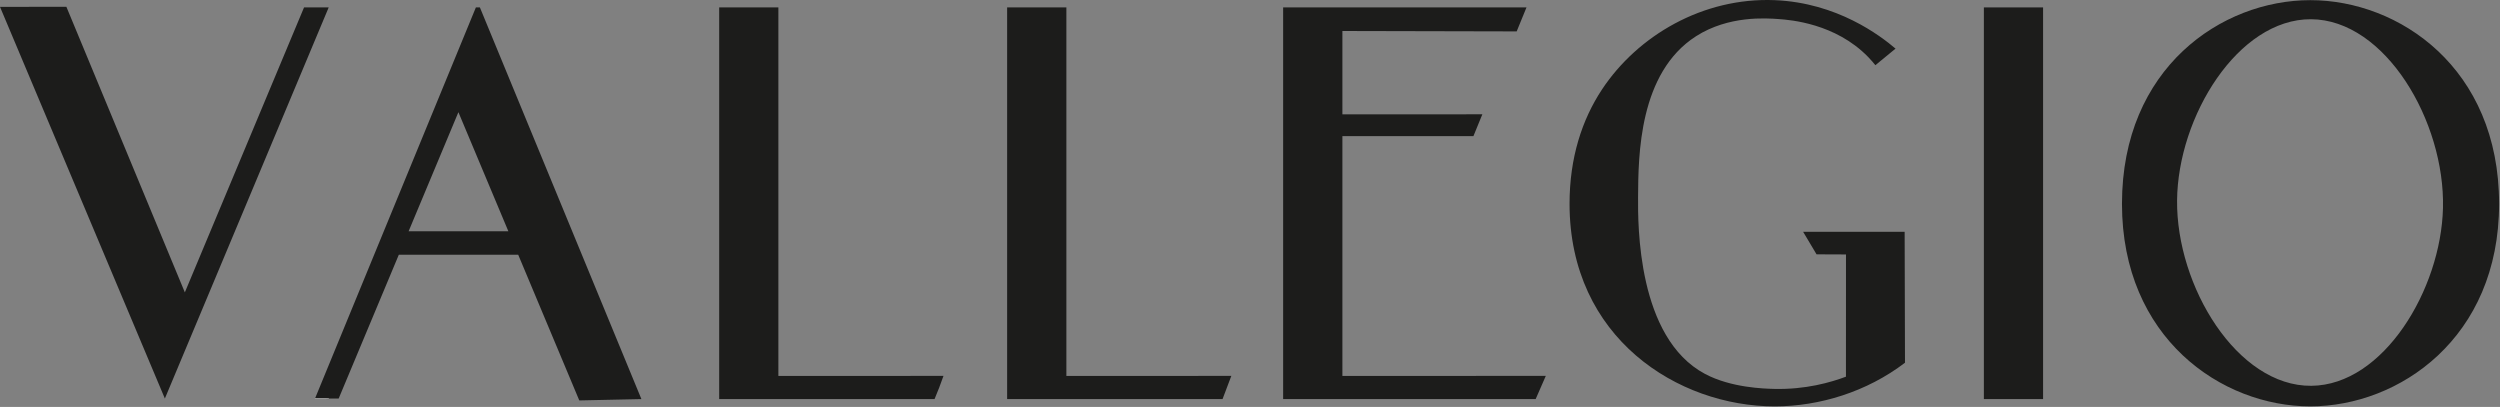
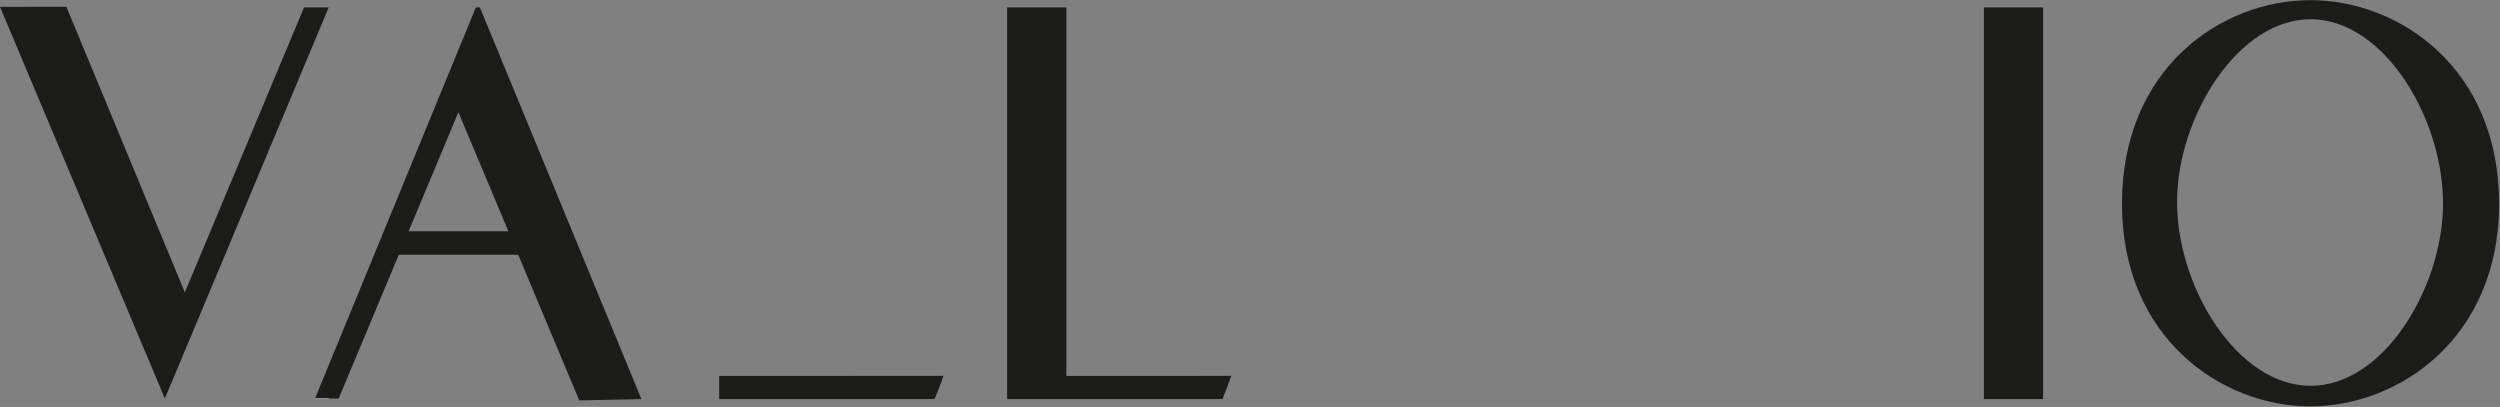
<svg xmlns="http://www.w3.org/2000/svg" width="940" height="153" version="1.1">
  <rect width="100%" height="100%" fill="#808080" stroke="none" />
  <g>
    <title>Layer 1</title>
    <path d="m123.59,2.787l-61.6,147.06l-61.99,-147.27c8.32,0 16.64,-0.01 24.96,-0.019c14.85,35.8 29.69,71.579 44.54,107.379l44.82,-107.15l9.27,0z" id="path2" fill="#1c1c1b" fill-rule="evenodd" />
    <path d="m118.44,149.847l-0.09,0.21l5.24,0c0.03,-0.069 0.06,-0.14 0.09,-0.21l-5.24,0z" id="path4" fill="#1c1c1b" fill-rule="evenodd" />
    <path d="m153.64,86.948l18.72,-44.771c6.27,14.931 12.51,29.841 18.78,44.771l-37.5,0zm26.8,-84.16l-1.51,0l-60.49,147.059l8.9,0l22.61,-54.059l44.9,0c7.65,18.26 15.31,36.51 22.96,54.769c7.787,-0.166 15.574,-0.333 23.36,-0.5l-60.73,-147.269z" id="path6" fill="#1c1c1b" fill-rule="evenodd" />
-     <path d="m354.75,141.337c-0.49,1.33 -0.979,2.67 -1.47,4.01c-0.04,0.12 -0.09,0.24 -0.13,0.36l-1.76,4.35l-80.98,0l0,-147.27l22.26,0l0,138.56c20.7,0 41.38,-0.01 62.08,-0.01l0,0z" id="path8" fill="#1c1c1b" fill-rule="evenodd" />
-     <path d="m353.3,145.347l-0.15,0.36c0.04,-0.12 0.09,-0.24 0.13,-0.36l0.02,0z" id="path10" fill="#1c1c1b" fill-rule="evenodd" />
-     <path d="m581.221,141.337c-1.271,2.907 -2.541,5.813 -3.812,8.72l-94.95,0l0,-147.27l91.5,0c-1.229,3.007 -2.459,6.013 -3.688,9.02c-21.852,-0.05 -43.682,-0.1 -65.53,-0.15l0,31.33l52.619,-0.01c-1.117,2.734 -2.234,5.467 -3.35,8.2l-49.269,0l0,90.17c25.493,-0.003 50.985,-0.006 76.48,-0.01l0,0z" id="path12" fill="#1c1c1b" fill-rule="evenodd" />
-     <path d="m716.147,87.152c0.043,16.41 0.086,32.82 0.129,49.23c-14.33,10.941 -32.121,16.412 -48.996,16.412c-36.293,0 -77.13,-25.673 -77.13,-76.163c0,-17.265 4.656,-31.595 12.218,-43.02c13.392,-20.202 37.922,-34.645 64.912,-33.553c23.509,0.958 39.693,13.341 45.441,18.224c-2.523,2.081 -5.048,4.152 -7.582,6.232c-0.619,-0.779 -1.532,-1.869 -2.72,-3.09c-12.307,-12.661 -29.361,-13.933 -33.464,-14.239c-4.827,-0.36 -18.958,-1.415 -31.231,6.43c-21.527,13.761 -21.715,44.919 -21.809,60.482c-0.062,10.31 -0.32,52.897 25.136,66.478c9.838,5.249 22.384,5.562 26.004,5.652c11.835,0.295 21.295,-2.444 27.02,-4.591c0.006,-15.32 0.011,-30.639 0.017,-45.96c-3.69,-0.014 -7.382,-0.03 -11.073,-0.045c-1.684,-2.827 -3.366,-5.653 -5.05,-8.479l38.178,0z" id="path14" fill="#1c1c1b" fill-rule="evenodd" />
+     <path d="m354.75,141.337c-0.49,1.33 -0.979,2.67 -1.47,4.01c-0.04,0.12 -0.09,0.24 -0.13,0.36l-1.76,4.35l-80.98,0l0,-147.27l0,138.56c20.7,0 41.38,-0.01 62.08,-0.01l0,0z" id="path8" fill="#1c1c1b" fill-rule="evenodd" />
    <path d="m745.935,150.053l22.262,0l0,-147.266l-22.262,0l0,147.266z" id="path16" fill="#1c1c1b" fill-rule="evenodd" />
    <path d="m869.066,145.061c27.174,-0.229 48.744,-36.309 49.494,-66.833c0.8,-32.491 -21.68,-70.871 -49.636,-70.997c-27.4,-0.124 -50.061,36.548 -50.345,68.154c-0.29,32.212 22.566,69.911 50.487,69.676zm-0.388,-145.004c33.332,0 70.982,25.454 70.982,76.576c0,50.491 -37.65,76.158 -70.982,76.158c-33.325,0 -70.817,-25.667 -70.817,-76.158c0,-51.122 37.492,-76.576 70.817,-76.576z" id="path18" fill="#1c1c1b" fill-rule="evenodd" />
    <path d="m459.68,150.057l-81,0l0,-147.27l22.28,0l0,138.56c20.674,-0.003 41.347,-0.006 62.02,-0.01c-1.1,2.908 -2.2,5.814 -3.3,8.72l0,0z" id="path20" fill="#1c1c1b" fill-rule="evenodd" />
-     <path d="m123.68,149.847c-0.03,0.07 -0.06,0.141 -0.09,0.21l-0.89,0l0.08,-0.21l0.9,0z" id="path22" fill="#1c1c1b" fill-rule="evenodd" />
    <path d="m123.68,149.847c-0.03,0.07 -0.06,0.141 -0.09,0.21l-5.24,0l0.09,-0.21l5.24,0z" id="path24" fill="#ffffff" fill-rule="evenodd" />
  </g>
</svg>